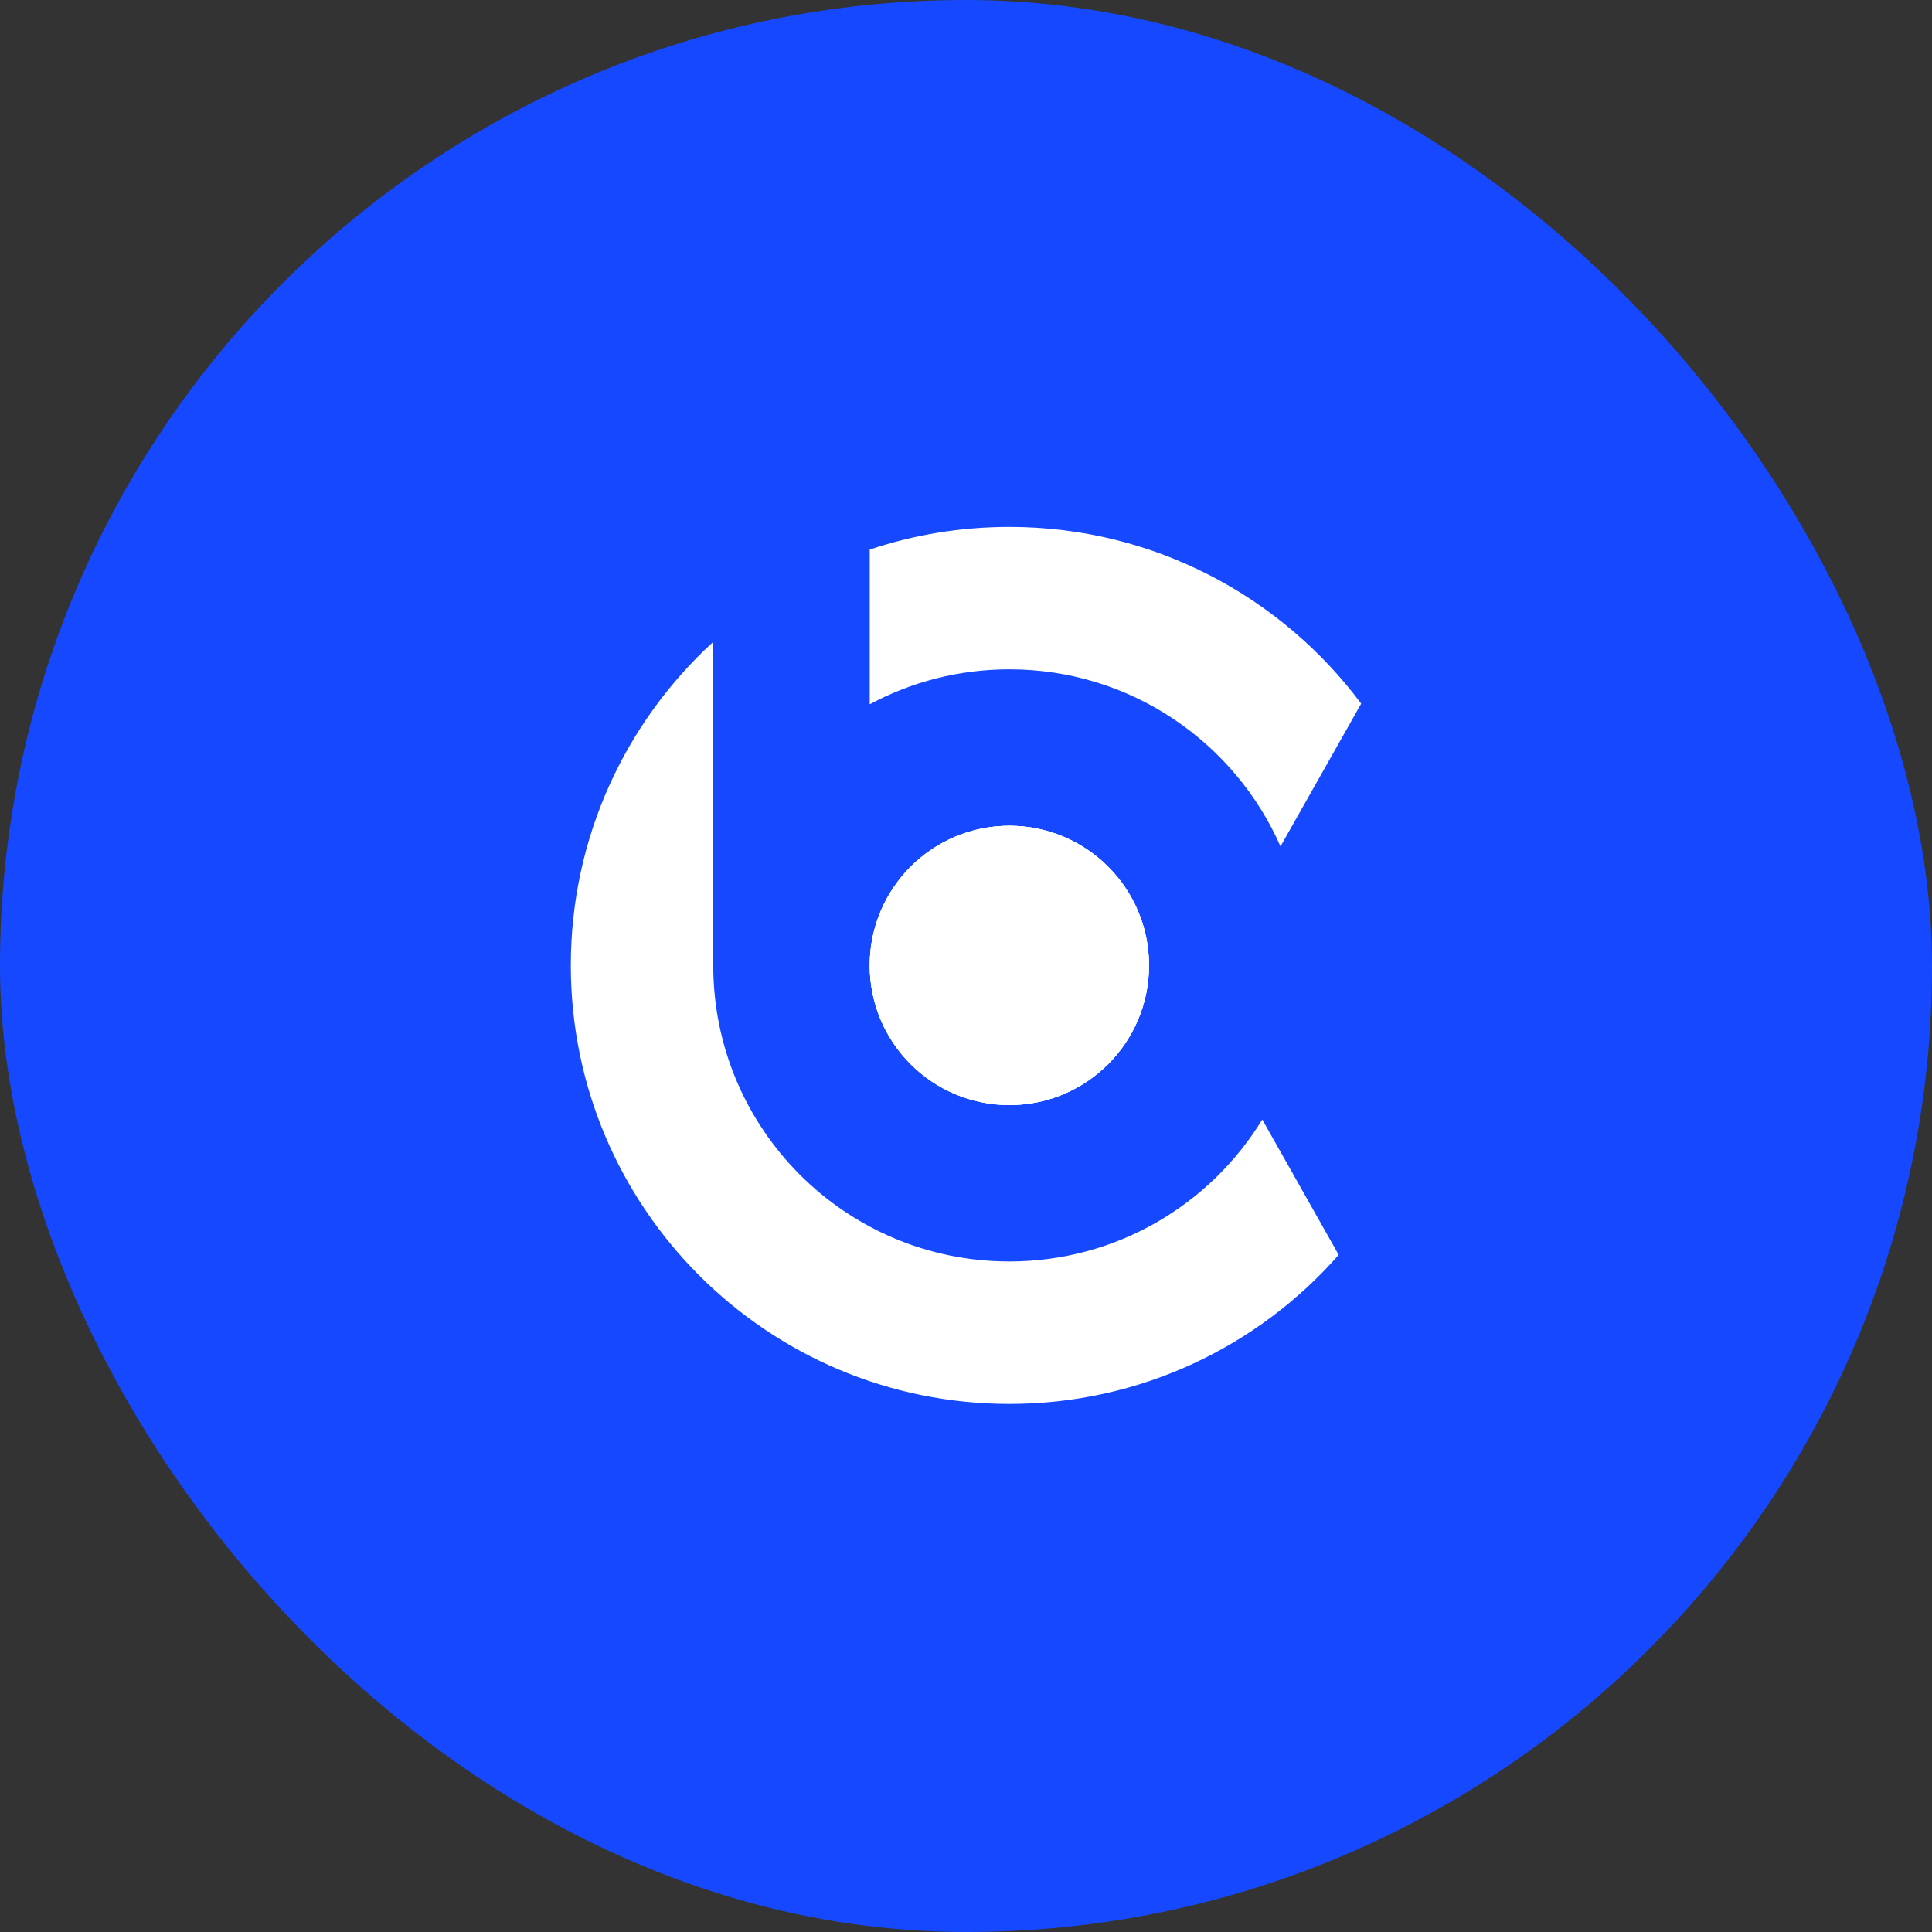
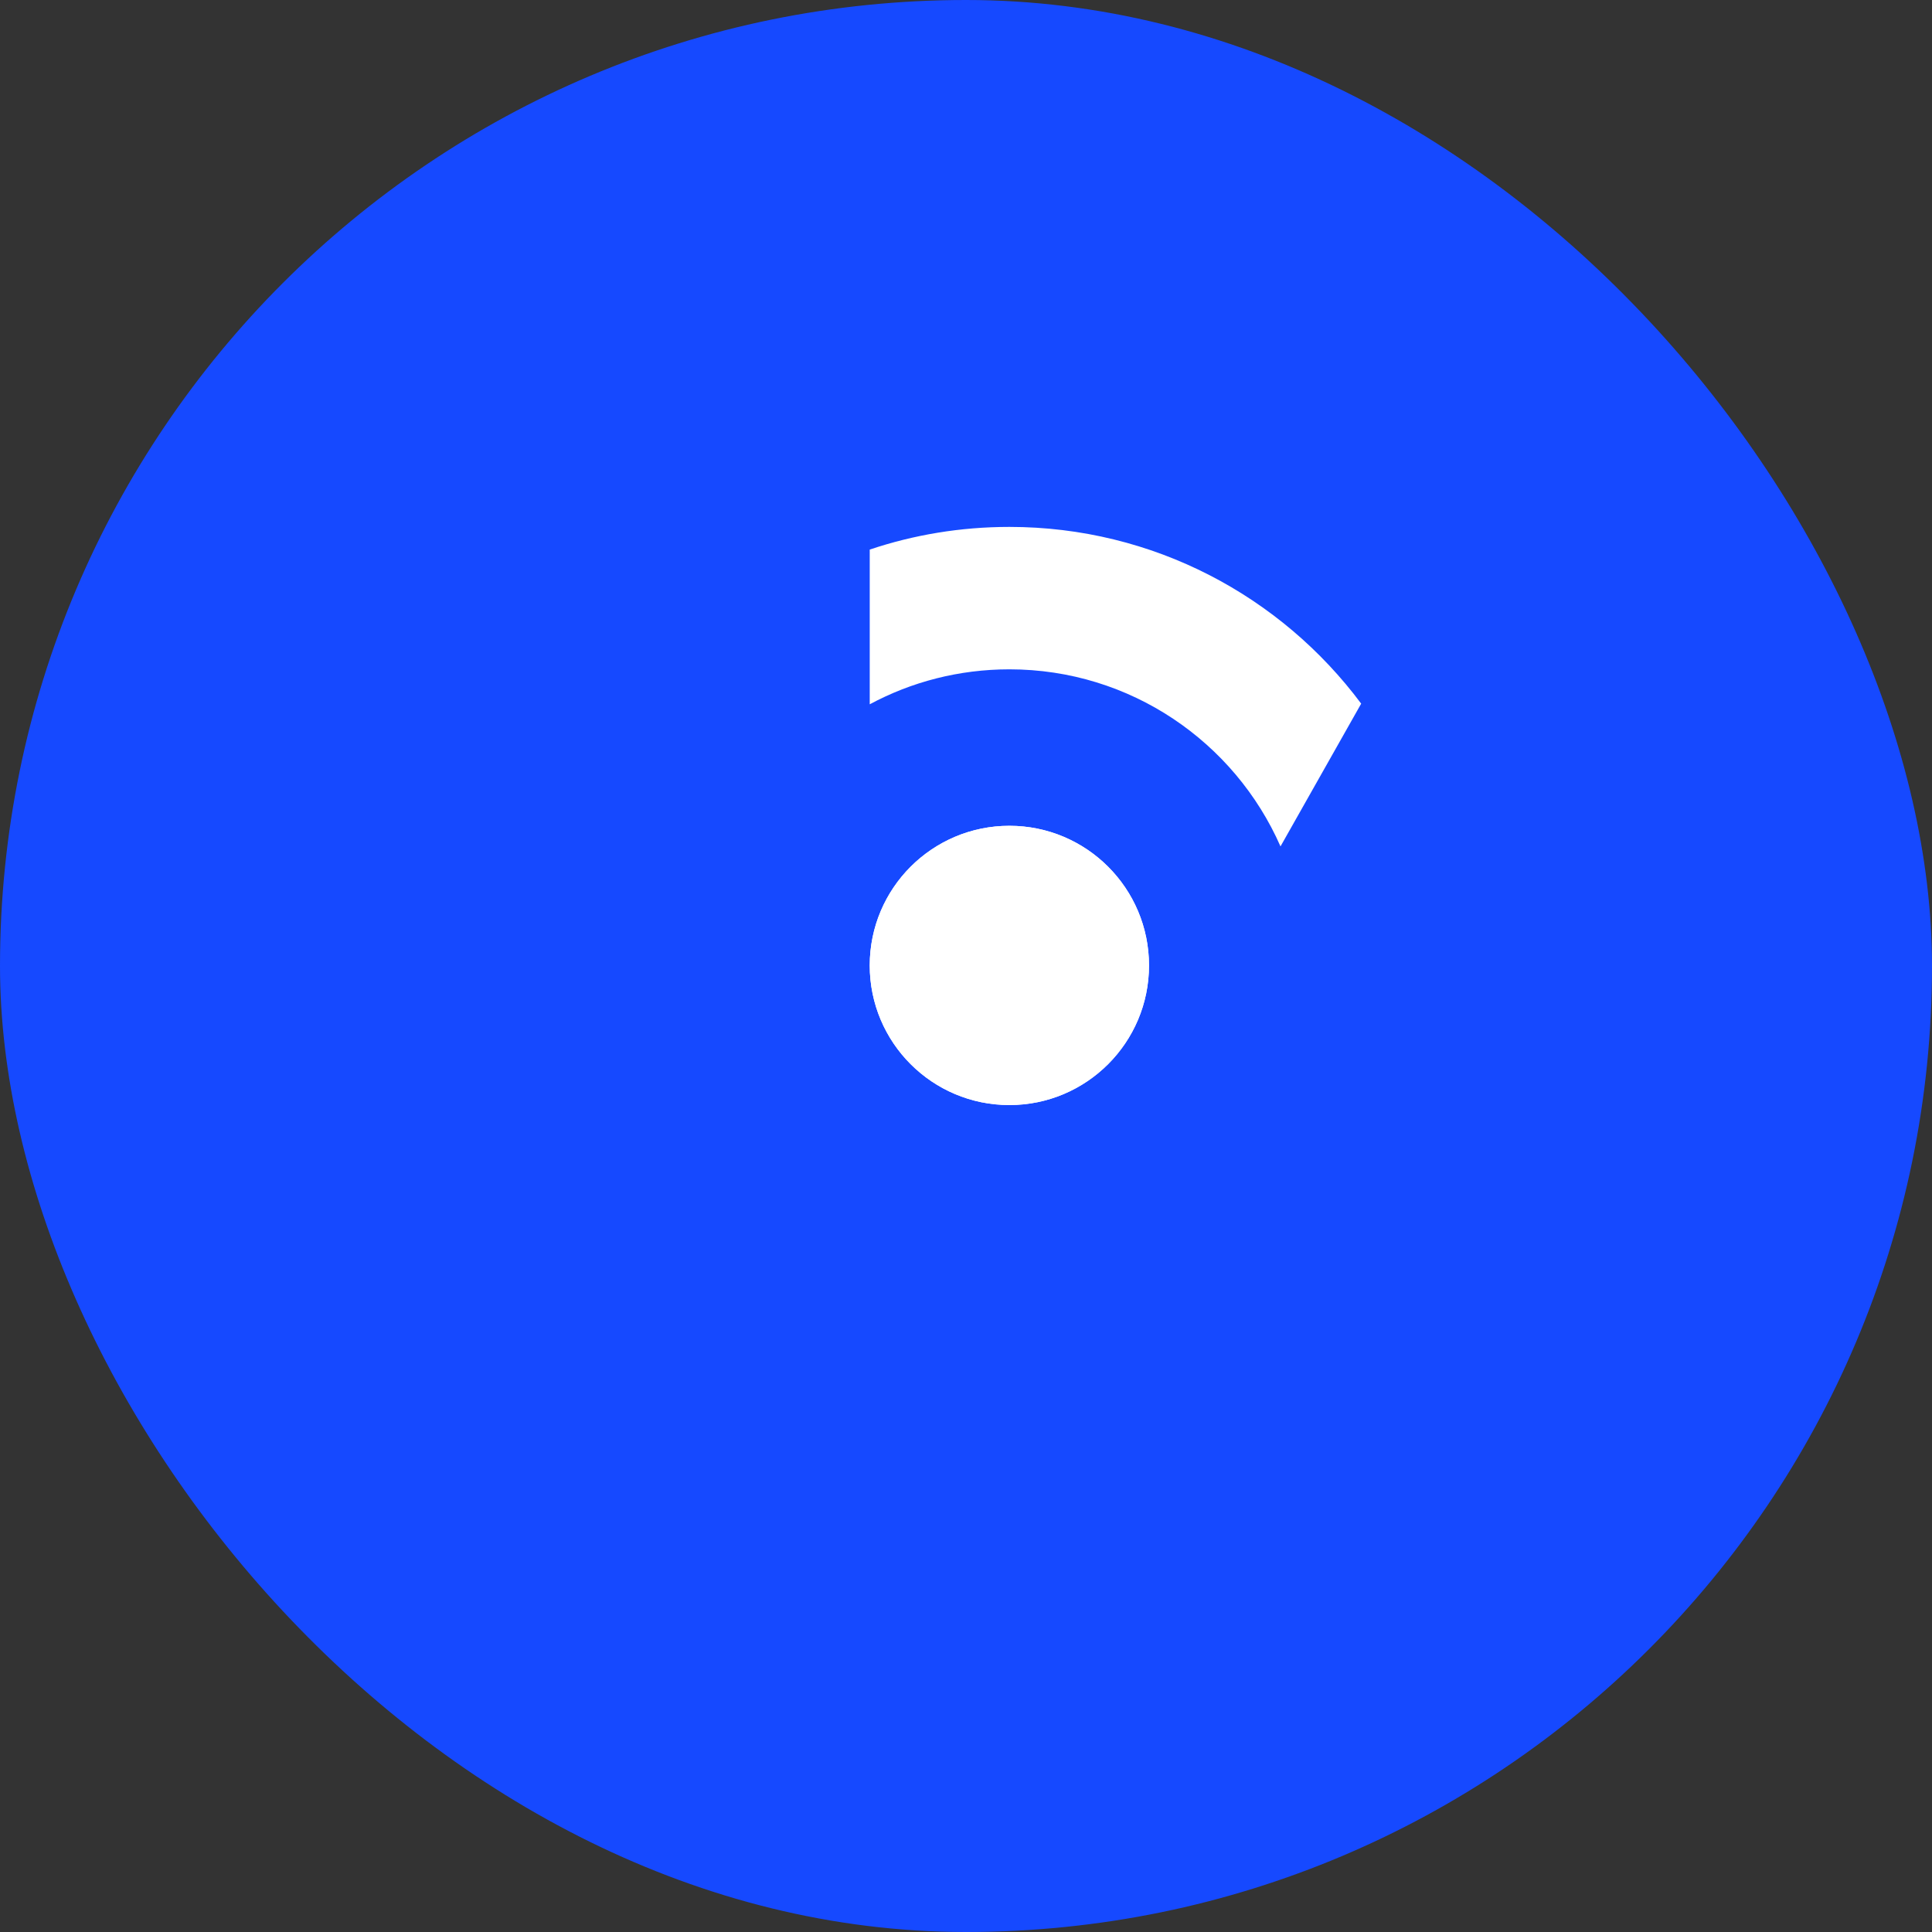
<svg xmlns="http://www.w3.org/2000/svg" width="88" height="88" viewBox="0 0 88 88" fill="none">
  <rect x="0" y="0" width="88" height="88" fill="#333333" stroke="none" />
  <rect width="88" height="88" rx="44" fill="#1649FF" />
  <path d="M45.976 50.334C49.488 50.334 52.336 47.487 52.336 43.974C52.336 40.462 49.488 37.614 45.976 37.614C42.463 37.614 39.615 40.462 39.615 43.974C39.615 47.487 42.463 50.334 45.976 50.334Z" fill="white" />
-   <path d="M57.496 50.995L60.976 57.158C57.317 61.321 51.954 63.947 45.974 63.947C34.942 63.947 26 55.006 26 43.973C26 38.136 28.503 32.884 32.488 29.236V43.973C32.488 51.423 38.523 57.458 45.973 57.458C50.853 57.458 55.122 54.873 57.493 50.995H57.496Z" fill="white" />
  <path d="M45.976 30.487C43.675 30.487 41.508 31.062 39.615 32.08V25.033C41.614 24.361 43.752 24 45.976 24C52.535 24 58.361 27.166 62 32.05L58.325 38.553C56.239 33.806 51.496 30.487 45.976 30.487Z" fill="white" />
  <path d="M45.976 50.334C49.488 50.334 52.336 47.487 52.336 43.974C52.336 40.462 49.488 37.614 45.976 37.614C42.463 37.614 39.615 40.462 39.615 43.974C39.615 47.487 42.463 50.334 45.976 50.334Z" fill="white" />
-   <path d="M45.976 50.334C49.488 50.334 52.336 47.487 52.336 43.974C52.336 40.462 49.488 37.614 45.976 37.614C42.463 37.614 39.615 40.462 39.615 43.974C39.615 47.487 42.463 50.334 45.976 50.334Z" fill="white" />
</svg>